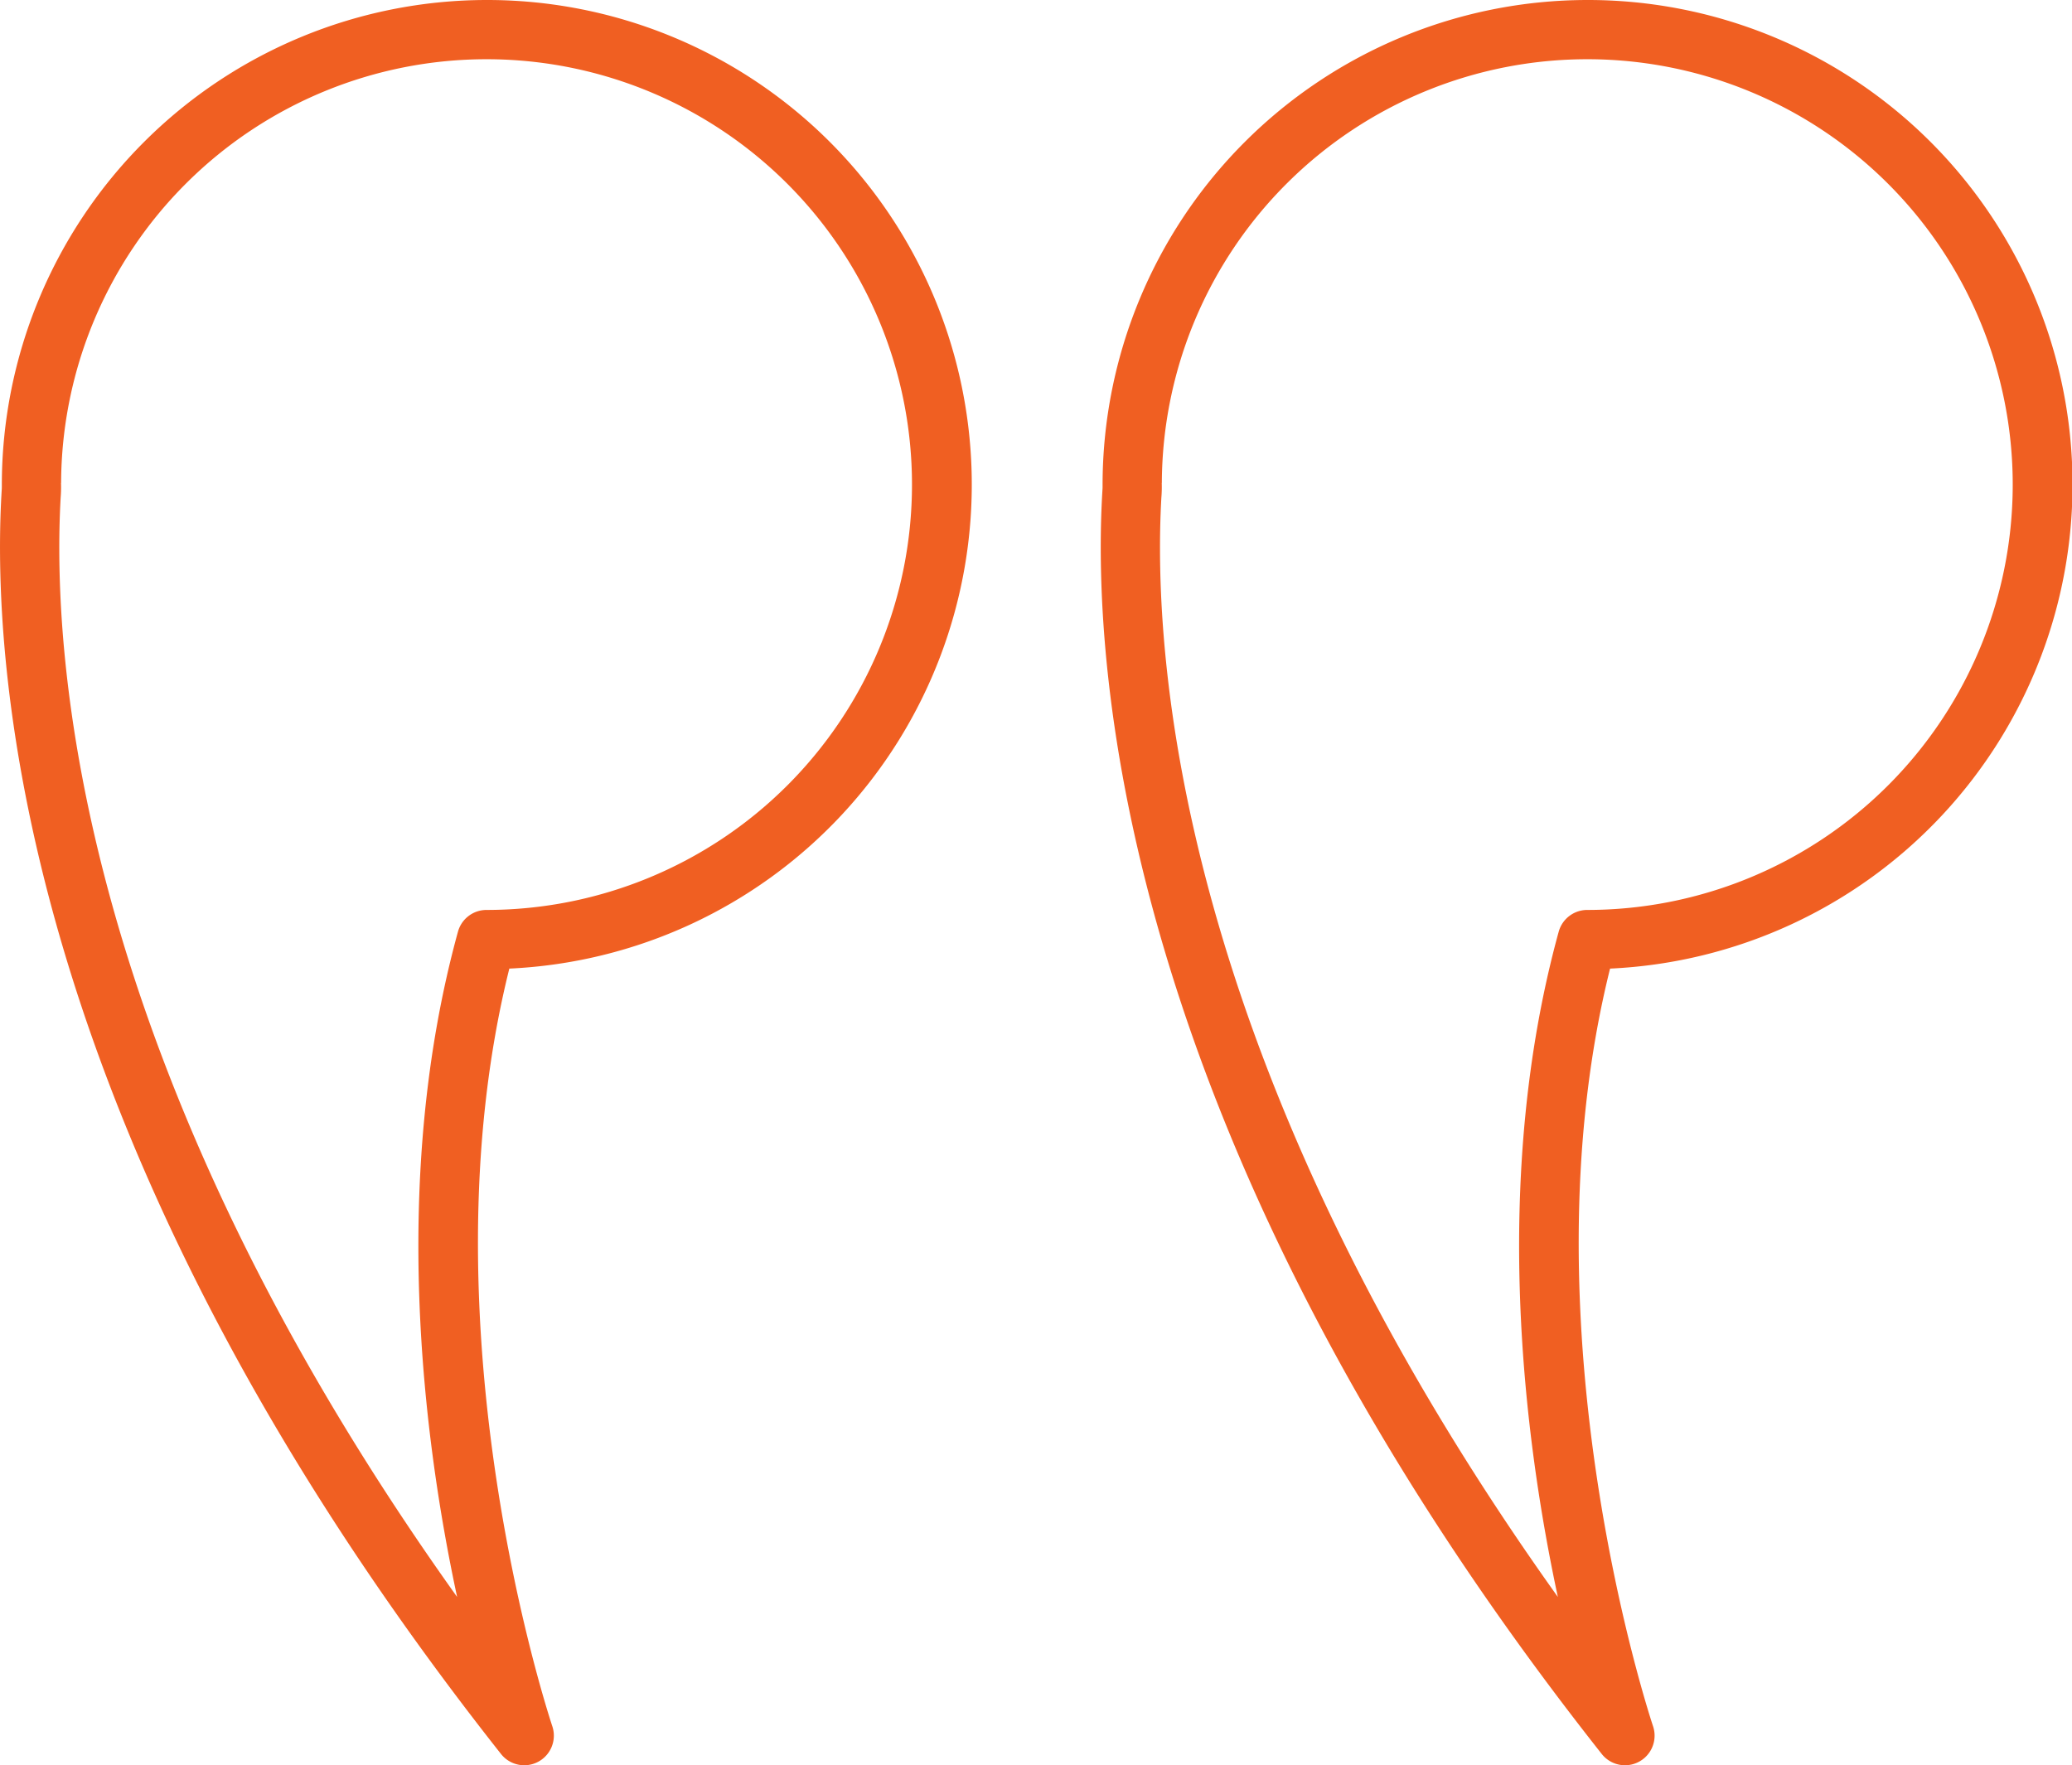
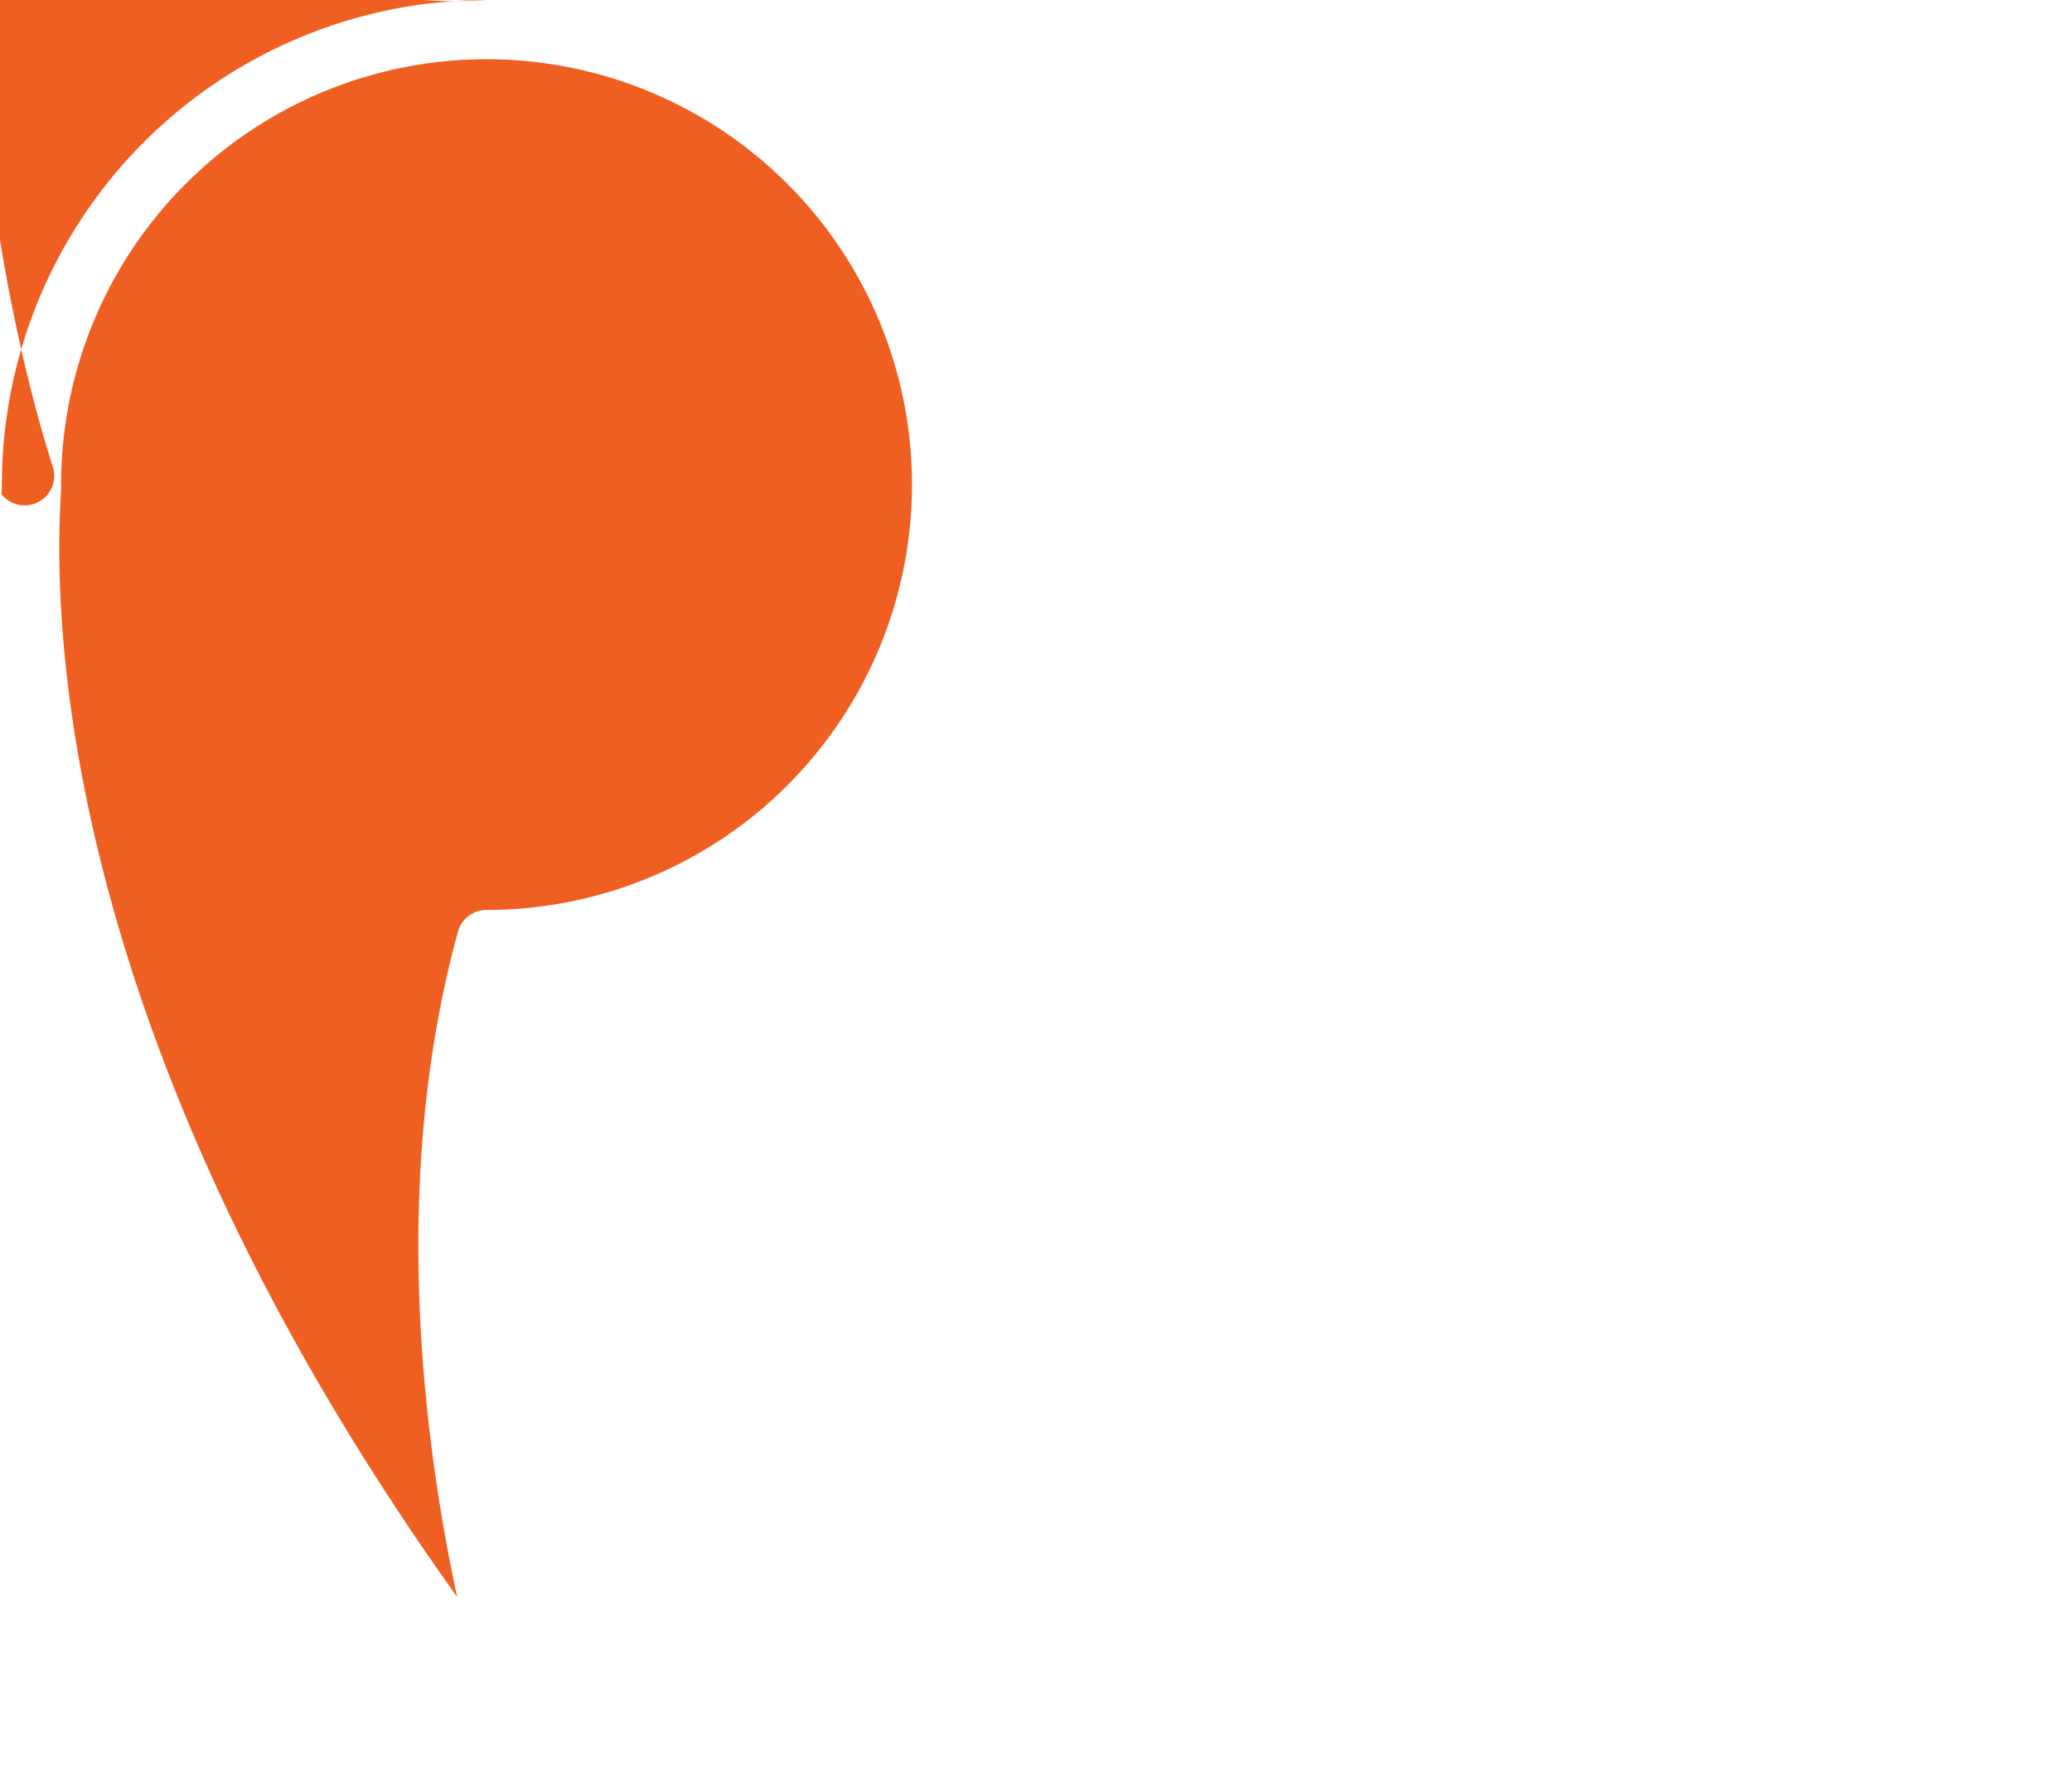
<svg xmlns="http://www.w3.org/2000/svg" id="quote" width="61.034" height="52.01" viewBox="0 0 61.034 52.01">
-   <path id="Path_15" data-name="Path 15" d="M14.33,0A14.292,14.292,0,0,0,.054,14.278c0,.024,0,.048,0,.072,0,.047-.006.118-.011.211C-.25,19.745.6,33.743,14.76,51.679a.872.872,0,0,0,1.509-.821c-.04-.119-3.911-11.713-1.266-22.321A14.276,14.276,0,0,0,14.327,0ZM1.8,14.228A12.532,12.532,0,1,1,14.33,26.809a.872.872,0,0,0-.84.641c-2.006,7.3-1.022,14.954-.025,19.6C2.23,31.313,1.525,19.3,1.787,14.658a3.689,3.689,0,0,0,.01-.43Z" transform="translate(0 0)" fill="#f05f22" />
-   <path id="Path_16" data-name="Path 16" d="M14.33,0A14.292,14.292,0,0,0,.054,14.278c0,.024,0,.048,0,.072,0,.047-.006.118-.011.211C-.25,19.745.6,33.743,14.76,51.679a.872.872,0,0,0,1.509-.821c-.04-.119-3.911-11.713-1.266-22.321A14.276,14.276,0,0,0,14.327,0ZM1.8,14.228A12.532,12.532,0,1,1,14.33,26.809a.872.872,0,0,0-.84.641c-2.006,7.3-1.022,14.954-.025,19.6C2.23,31.313,1.524,19.3,1.786,14.658a3.69,3.69,0,0,0,.011-.43Z" transform="translate(32.424 0)" fill="#f05f22" />
+   <path id="Path_15" data-name="Path 15" d="M14.33,0A14.292,14.292,0,0,0,.054,14.278c0,.024,0,.048,0,.072,0,.047-.006.118-.011.211a.872.872,0,0,0,1.509-.821c-.04-.119-3.911-11.713-1.266-22.321A14.276,14.276,0,0,0,14.327,0ZM1.8,14.228A12.532,12.532,0,1,1,14.33,26.809a.872.872,0,0,0-.84.641c-2.006,7.3-1.022,14.954-.025,19.6C2.23,31.313,1.525,19.3,1.787,14.658a3.689,3.689,0,0,0,.01-.43Z" transform="translate(0 0)" fill="#f05f22" />
</svg>